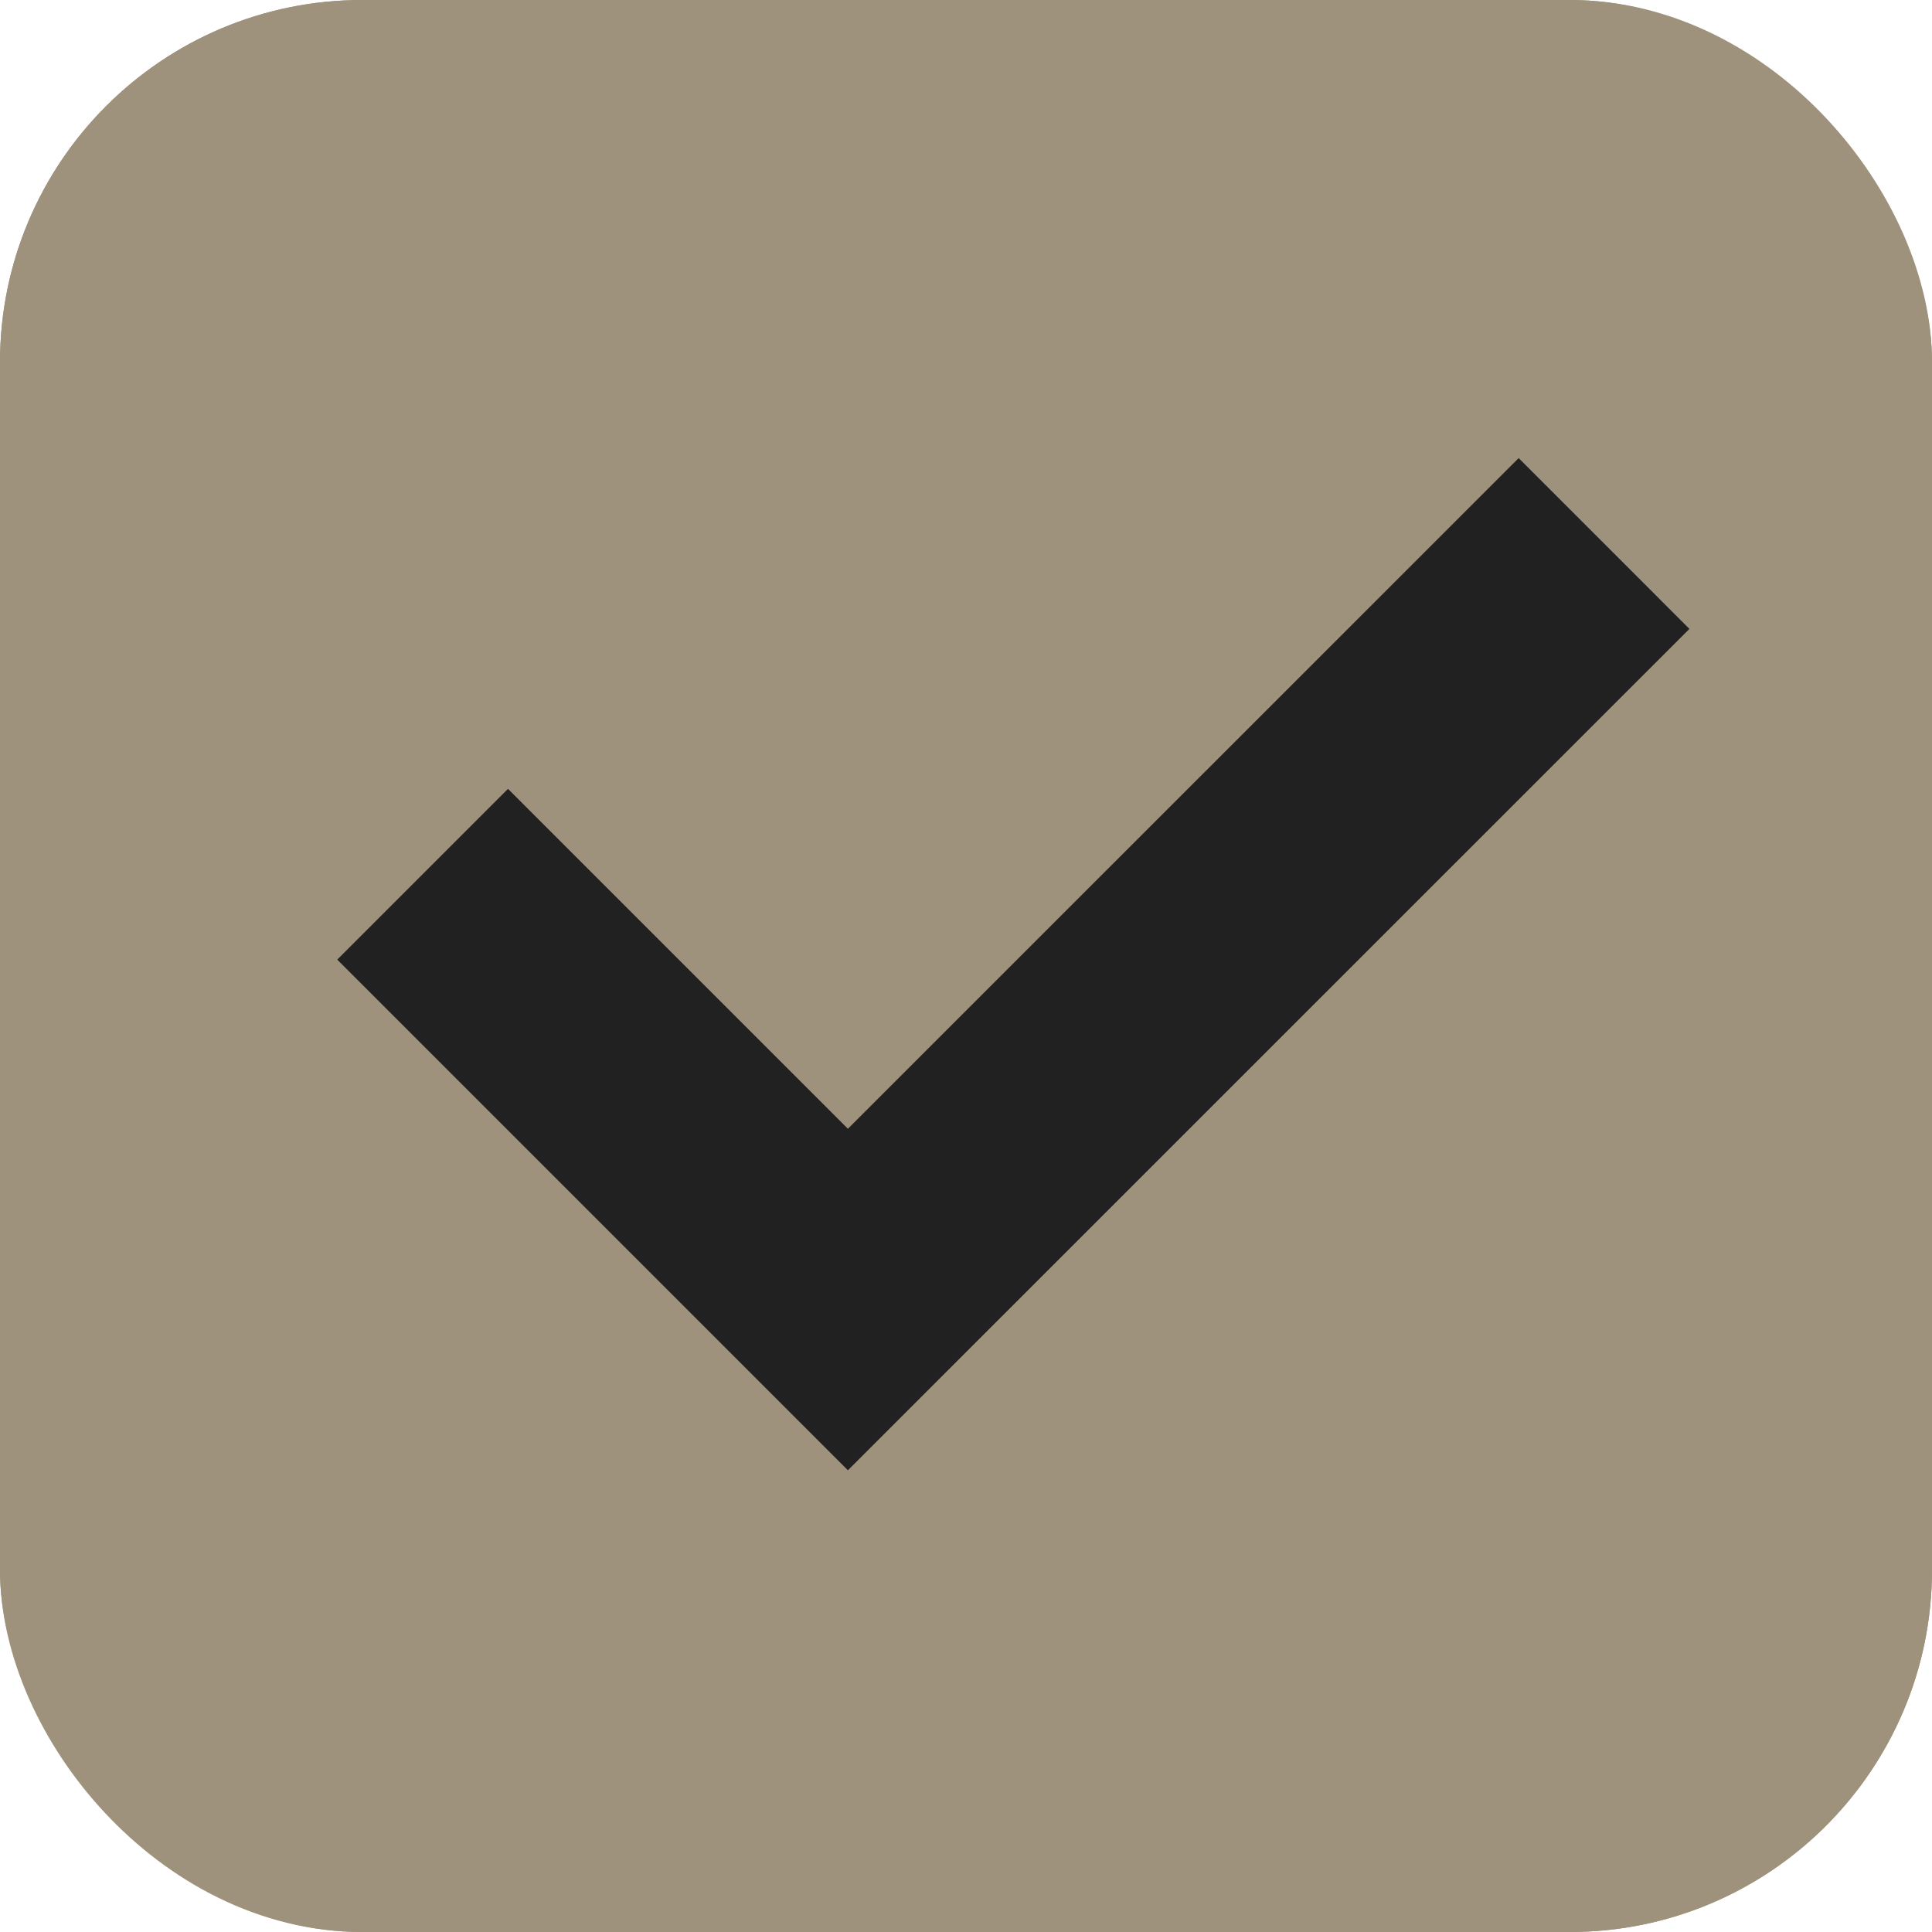
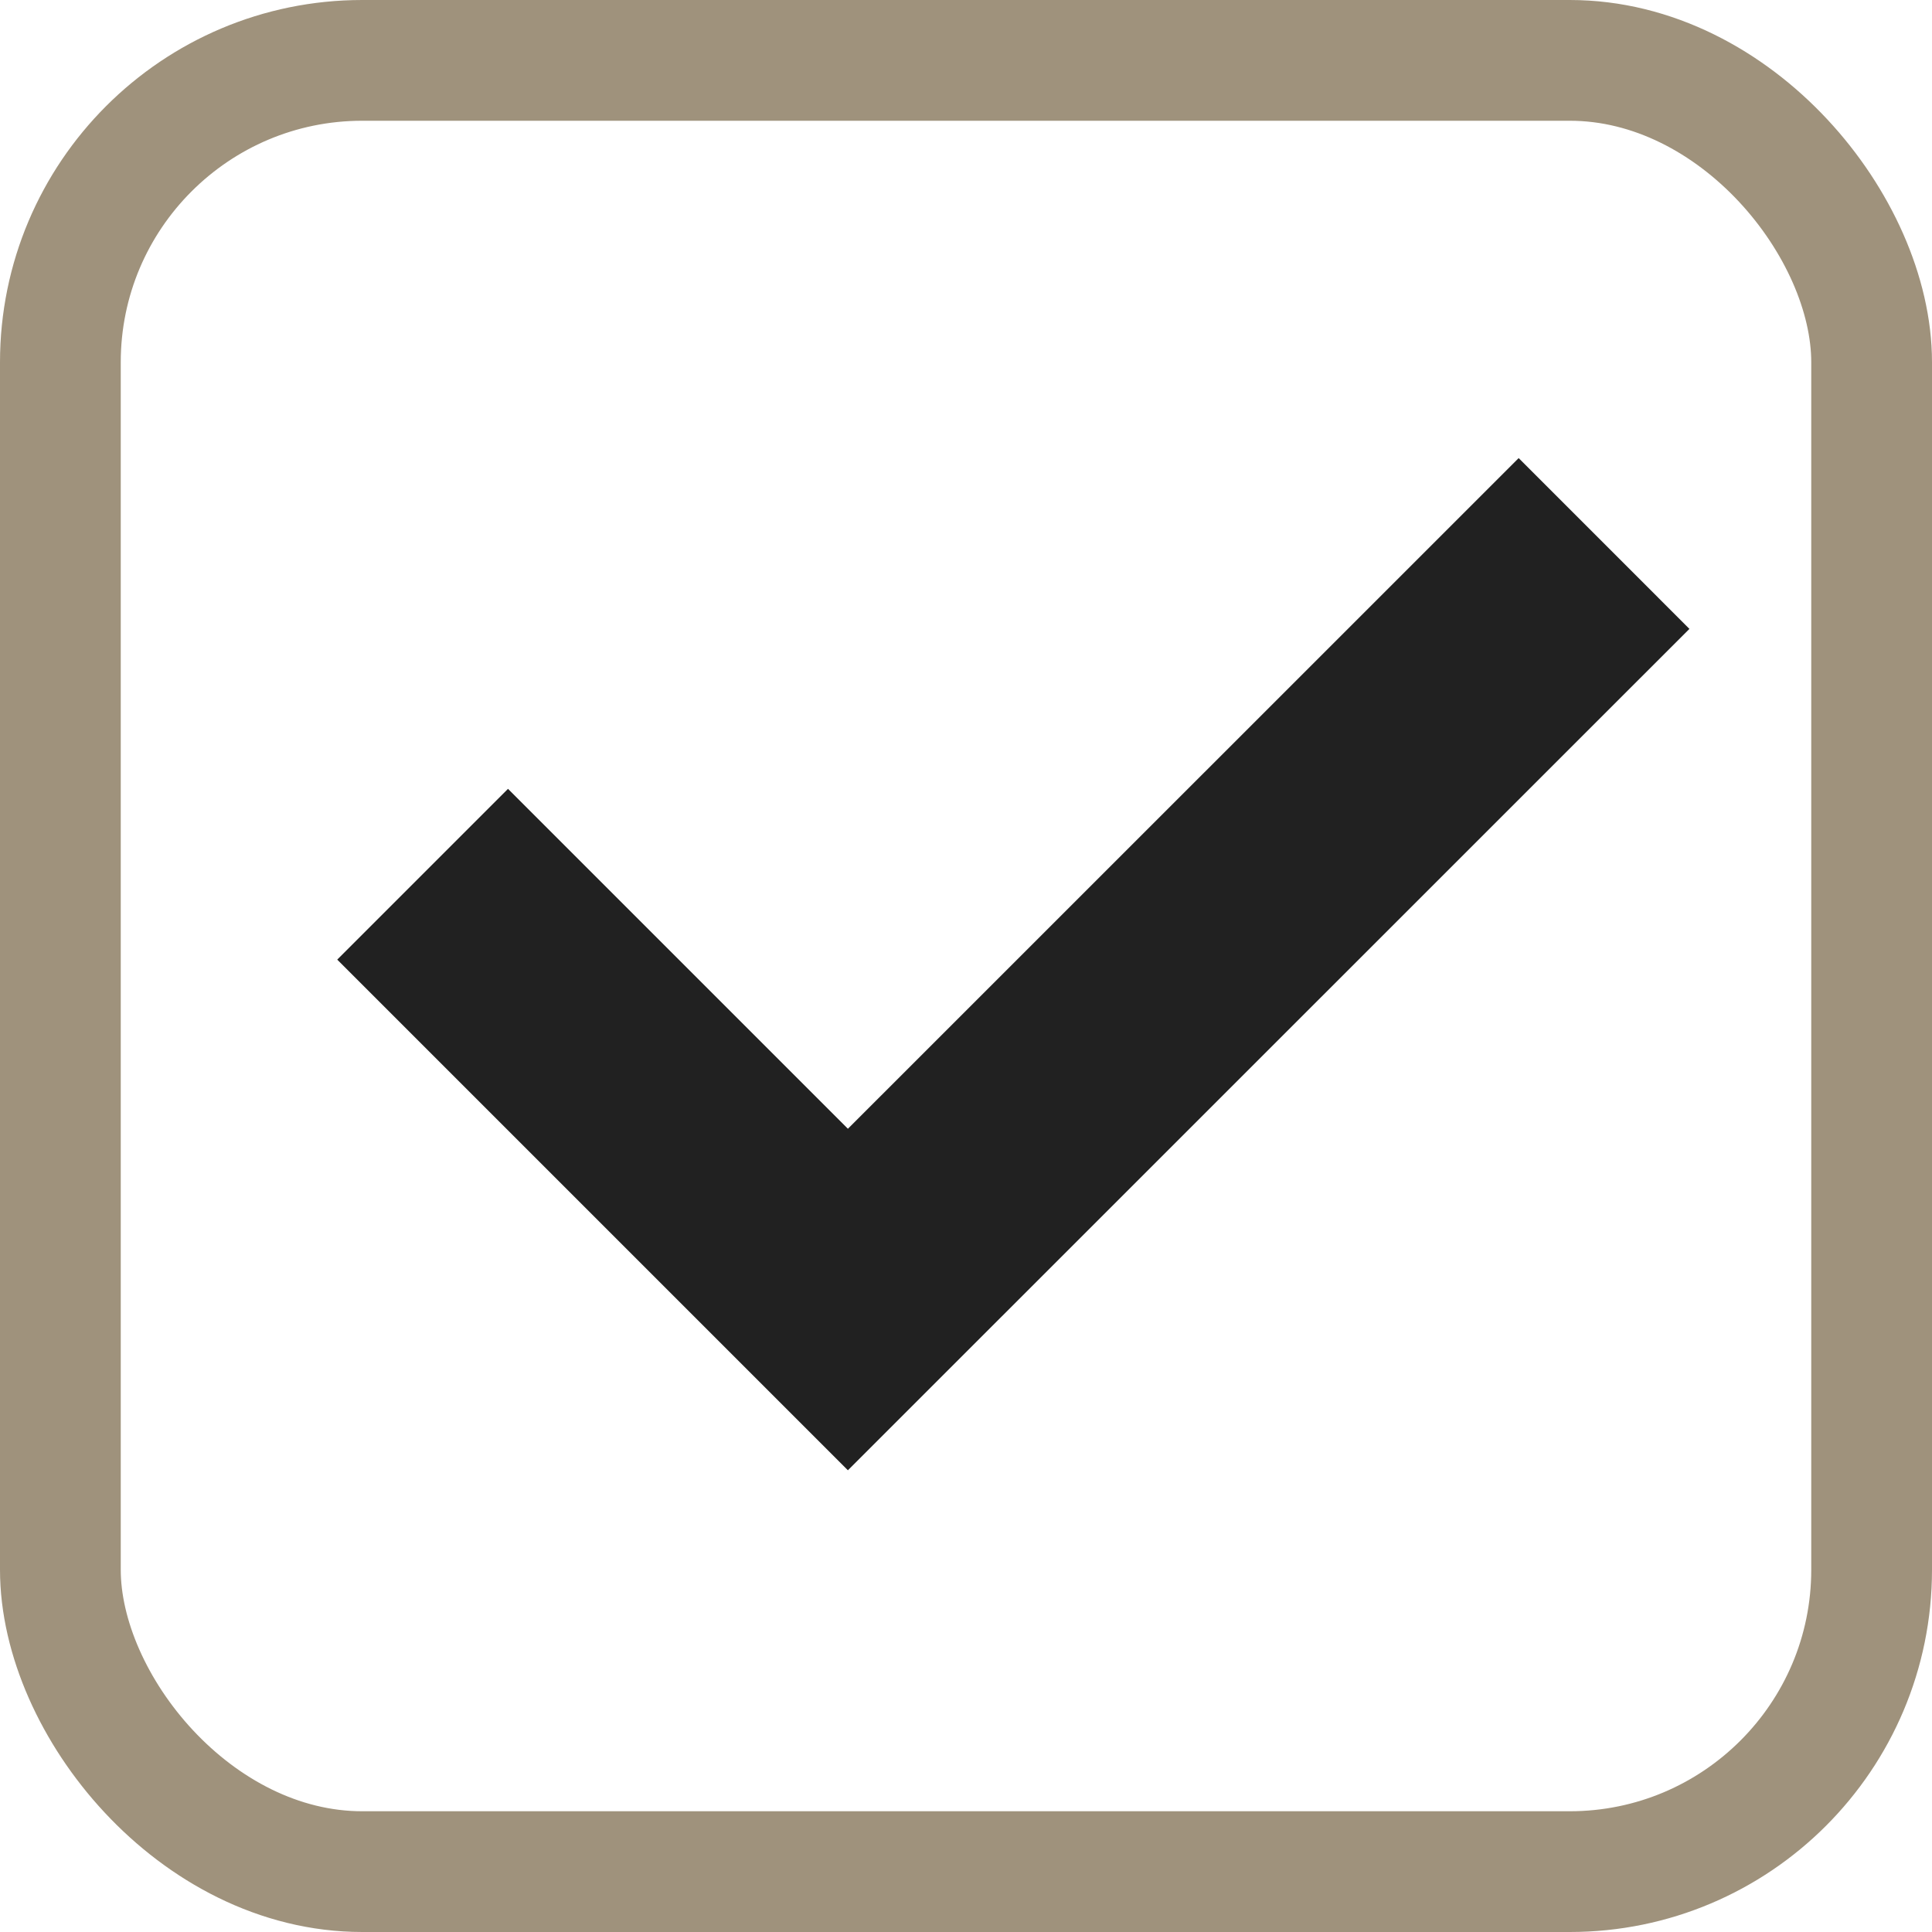
<svg xmlns="http://www.w3.org/2000/svg" width="16" height="16" viewBox="0 0 16 16">
  <g id="Group_10" data-name="Group 10" transform="translate(-1007 -740)">
    <g id="Rectangle_8" data-name="Rectangle 8" transform="translate(1007 740)" fill="#9f927c" stroke="#9f927c" stroke-width="1">
-       <rect width="16" height="16" rx="3" stroke="none" />
      <rect x="0.5" y="0.5" width="15" height="15" rx="2.5" fill="none" />
    </g>
    <path id="Path_18" data-name="Path 18" d="M3044.021,748.311l3.522,3.522,6.262-6.261" transform="translate(-2033.521 -1.071)" fill="none" stroke="#212121" stroke-width="2" />
  </g>
</svg>